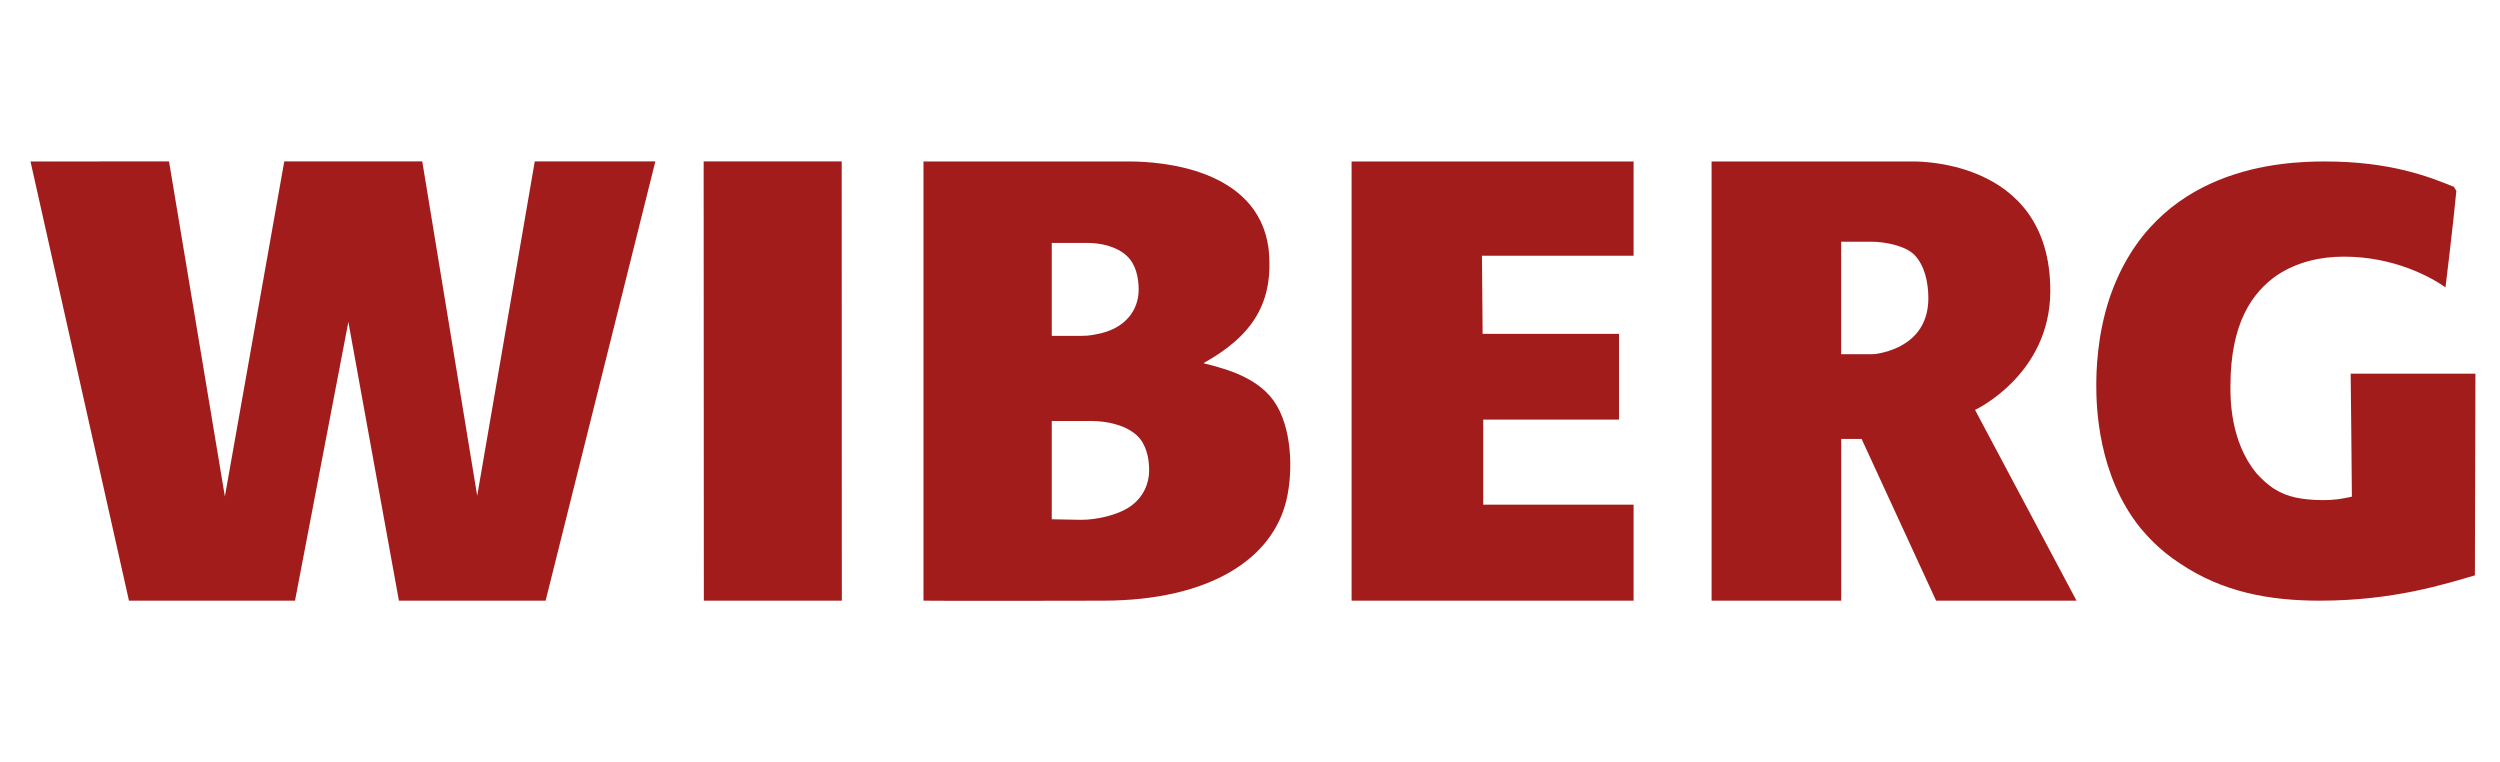
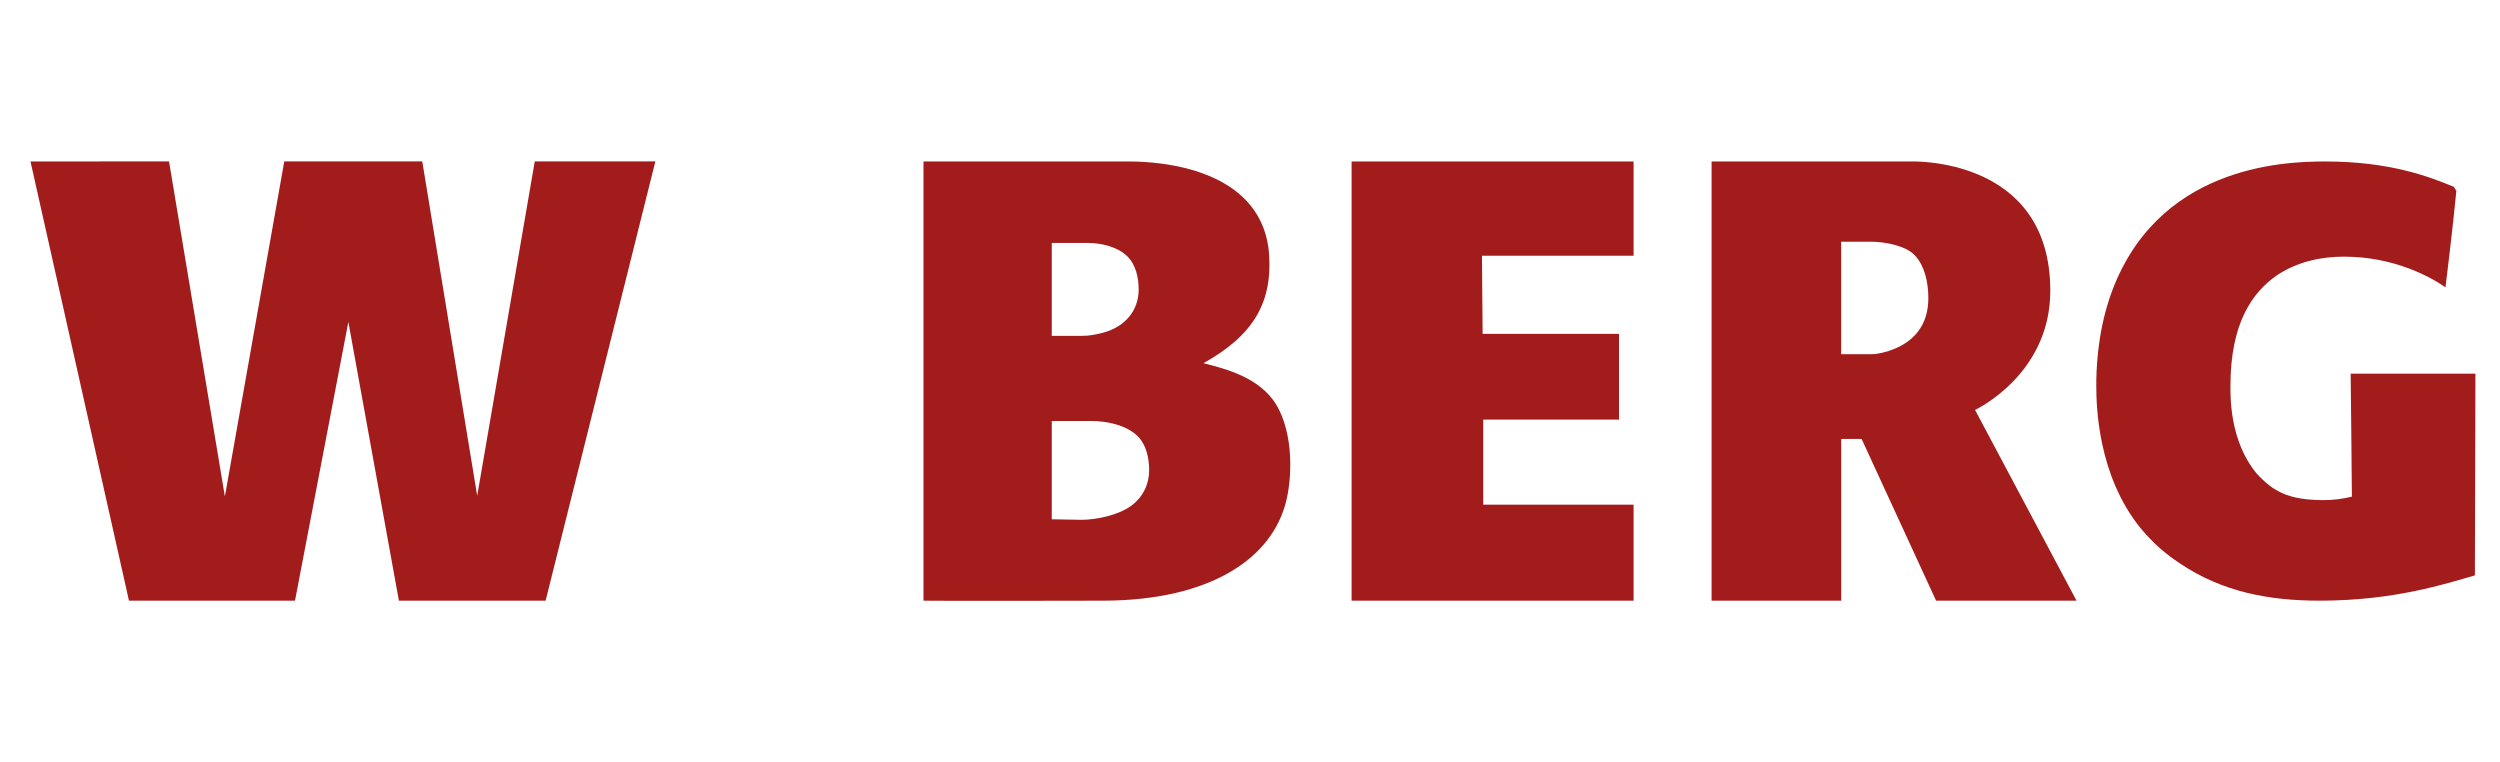
<svg xmlns="http://www.w3.org/2000/svg" id="Layer_2" data-name="Layer 2" viewBox="0 0 410 125">
  <defs>
    <style>
      .cls-1 {
        fill: #a31c1c;
        stroke-width: 0px;
      }
    </style>
  </defs>
  <polygon class="cls-1" points="221.66 98.51 221.66 26.48 267.91 26.48 267.91 41.94 243.04 41.94 243.15 54.75 265.52 54.75 265.52 68.82 243.25 68.82 243.25 82.77 267.91 82.77 267.91 98.51 221.66 98.51 221.66 98.51" />
-   <polygon class="cls-1" points="138.06 98.51 115.43 98.51 115.4 26.47 138.04 26.47 138.06 98.51 138.06 98.51" />
  <polygon class="cls-1" points="5 26.48 21.15 98.51 48.38 98.51 57.13 52.79 65.42 98.51 89.48 98.51 107.48 26.47 87.7 26.47 78.26 81.31 69.25 26.47 46.62 26.47 36.88 81.42 27.72 26.47 5 26.48 5 26.48" />
  <path class="cls-1" d="M185.5,82.96c-2.08,1.52-5.67,2.29-8.17,2.29l-4.84-.09v-16.12h6.41c2.69,0,5.73.67,7.57,2.39,1.52,1.42,1.99,3.69,1.99,5.71,0,2.19-.96,4.36-2.96,5.82h0ZM172.49,39.84h5.86c2.41,0,4.98.69,6.51,2.18,1.41,1.37,1.88,3.46,1.88,5.48,0,3.48-2.3,6.17-5.97,7.1-1.33.3-2.03.48-3.4.48h-4.88v-15.24h0ZM208.87,65.71c-3.03-4.23-8.88-5.44-11.51-6.15,8-4.45,11.66-9.89,10.67-18.9-1.78-13-17.58-14.18-22.81-14.18-7.84,0-33.77,0-33.77,0v72.03s3.11.06,29.49,0c17.6-.04,27.8-6.95,30.04-16.52,1.12-4.78.92-12.05-2.11-16.28h0Z" />
  <path class="cls-1" d="M309.76,57.56c-1.63.48-2.3.53-2.92.53h-4.89v-18.45h4.89c2.25,0,5.66.63,7.17,2.21,1.61,1.69,2.24,4.42,2.24,7.06,0,4.44-2.41,7.32-6.49,8.64h0ZM323.9,67.23s12.35-5.74,12.35-19.54c0-22.17-22.98-21.21-22.98-21.21h-32.57v72.03h21.26v-26.53h3.34l12.22,26.53h23.03l-16.64-31.28h0Z" />
  <path class="cls-1" d="M405.96,61.28h-20.45s.2,18.39.2,20.17c-1.69.39-2.99.57-4.69.57-3.79,0-5.97-.68-7.37-1.46-.79-.39-2.09-1.28-3.58-2.93-4.39-5.29-4.28-12.54-4.28-14.3,0-10.37,3.58-15.37,7.66-18.21,3.29-2.16,7.07-3.03,10.95-3.03,8.27,0,14.26,3.36,16.66,5.03,0,0,1.28-10.42,1.78-15.8l-.4-.68c-4.08-1.67-10.46-4.16-21.11-4.16-6.87,0-27.98.72-35.35,22.36-2.09,6.27-2.19,12.14-2.19,14.39,0,3.24.2,14.69,7.27,23.4,1,1.17,2.98,3.52,6.46,5.78,6.98,4.69,14.64,6.1,22.91,6.1,12.25,0,20.66-2.78,25.45-4.15l.09-33.08h0Z" />
</svg>